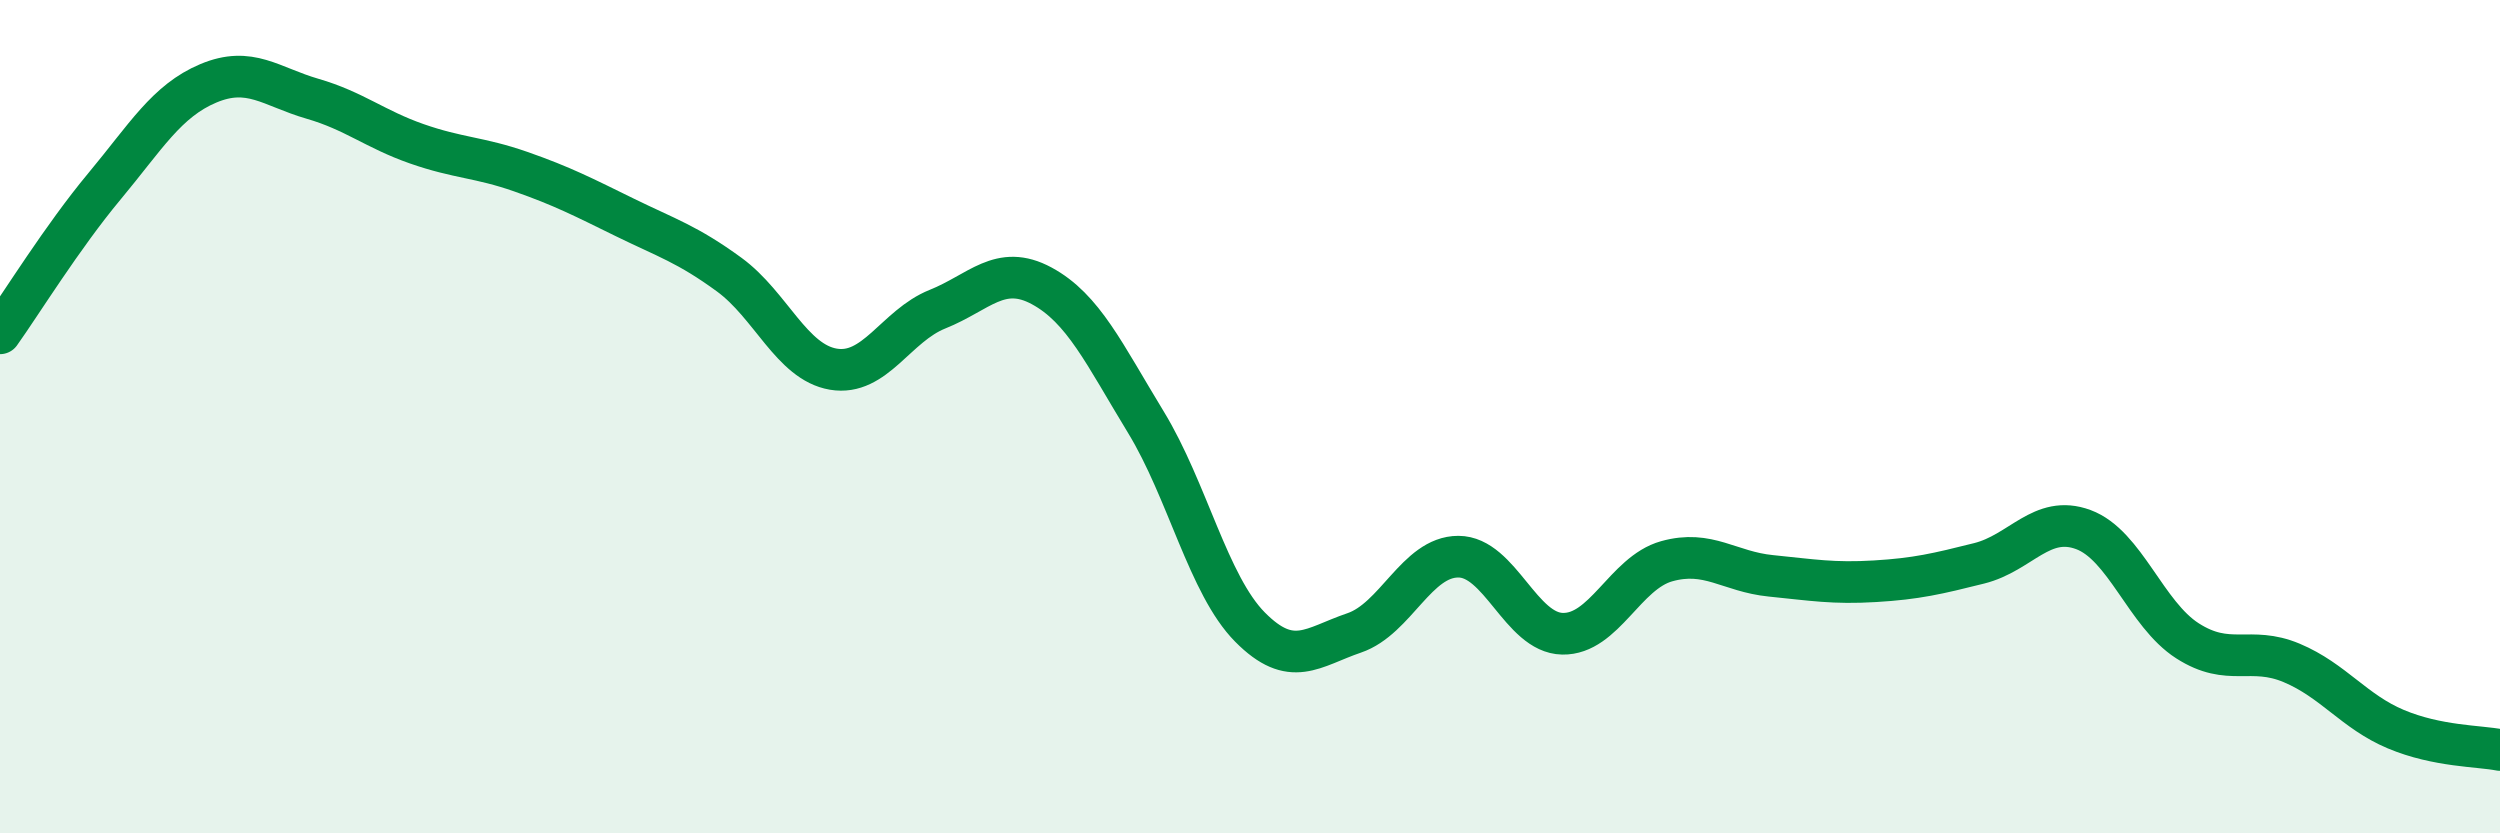
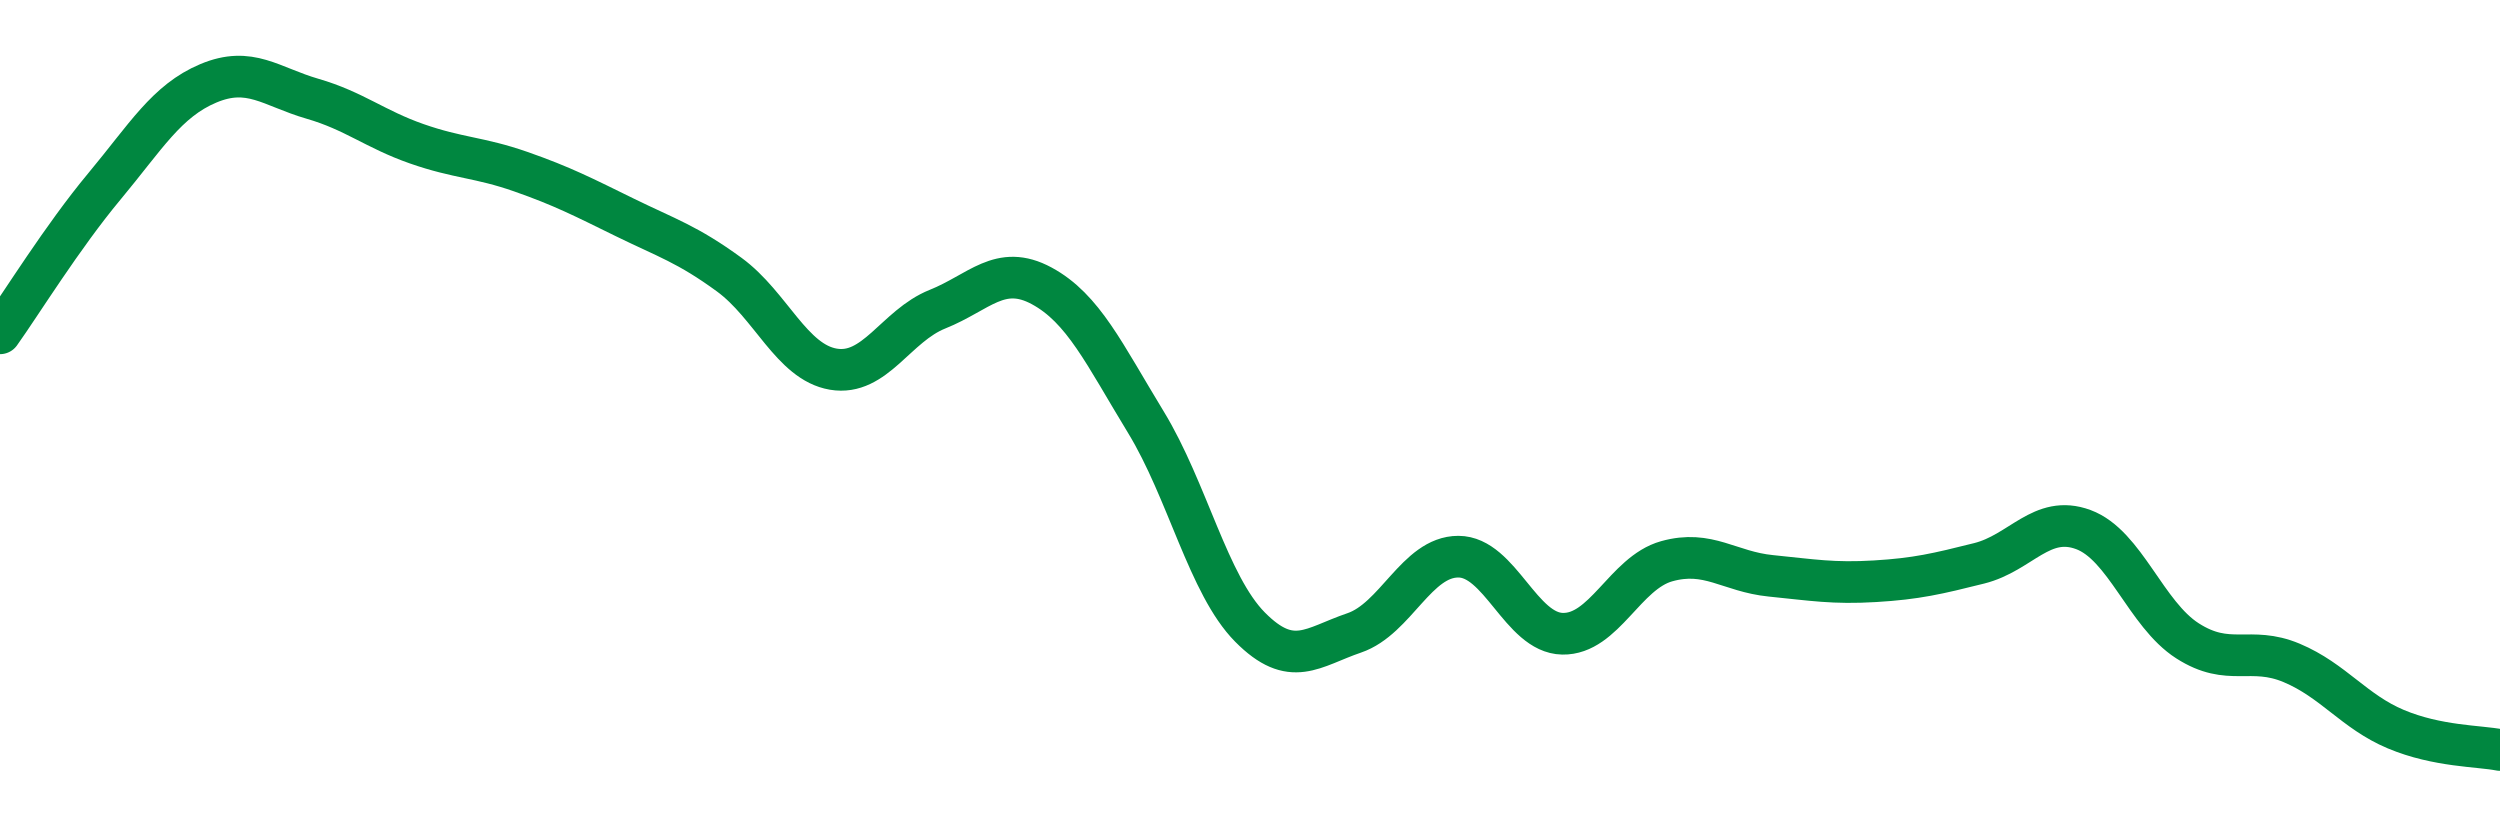
<svg xmlns="http://www.w3.org/2000/svg" width="60" height="20" viewBox="0 0 60 20">
-   <path d="M 0,8 C 0.5,7.3 1.5,5.68 2.5,4.48 C 3.5,3.28 4,2.42 5,2 C 6,1.58 6.5,2.08 7.5,2.37 C 8.5,2.66 9,3.1 10,3.45 C 11,3.8 11.5,3.77 12.5,4.12 C 13.5,4.47 14,4.73 15,5.22 C 16,5.71 16.5,5.86 17.5,6.59 C 18.5,7.32 19,8.69 20,8.86 C 21,9.03 21.5,7.82 22.5,7.42 C 23.5,7.02 24,6.32 25,6.86 C 26,7.4 26.5,8.49 27.5,10.13 C 28.5,11.77 29,14.04 30,15.05 C 31,16.06 31.5,15.53 32.5,15.19 C 33.5,14.85 34,13.36 35,13.36 C 36,13.36 36.5,15.19 37.5,15.21 C 38.5,15.23 39,13.75 40,13.47 C 41,13.19 41.5,13.72 42.5,13.82 C 43.5,13.92 44,14.01 45,13.95 C 46,13.89 46.5,13.77 47.5,13.52 C 48.5,13.27 49,12.34 50,12.71 C 51,13.08 51.5,14.74 52.5,15.38 C 53.5,16.02 54,15.49 55,15.91 C 56,16.33 56.5,17.08 57.5,17.5 C 58.5,17.92 59.5,17.9 60,18L60 20L0 20Z" fill="#008740" opacity="0.1" stroke-linecap="round" stroke-linejoin="round" />
  <path d="M 0,8 C 0.5,7.3 1.5,5.68 2.5,4.48 C 3.5,3.28 4,2.42 5,2 C 6,1.58 6.5,2.08 7.5,2.37 C 8.5,2.66 9,3.1 10,3.45 C 11,3.8 11.5,3.77 12.5,4.12 C 13.5,4.47 14,4.73 15,5.22 C 16,5.71 16.5,5.86 17.5,6.59 C 18.5,7.32 19,8.69 20,8.86 C 21,9.03 21.5,7.82 22.5,7.42 C 23.5,7.02 24,6.32 25,6.86 C 26,7.4 26.5,8.49 27.5,10.13 C 28.5,11.77 29,14.04 30,15.05 C 31,16.06 31.5,15.53 32.5,15.19 C 33.5,14.85 34,13.36 35,13.36 C 36,13.36 36.5,15.19 37.5,15.21 C 38.5,15.23 39,13.75 40,13.47 C 41,13.19 41.5,13.72 42.5,13.82 C 43.5,13.92 44,14.01 45,13.95 C 46,13.89 46.5,13.77 47.5,13.52 C 48.5,13.27 49,12.34 50,12.71 C 51,13.08 51.5,14.74 52.5,15.38 C 53.5,16.02 54,15.49 55,15.91 C 56,16.33 56.5,17.08 57.5,17.5 C 58.5,17.92 59.5,17.9 60,18" stroke="#008740" stroke-width="1" fill="none" stroke-linecap="round" stroke-linejoin="round" />
</svg>